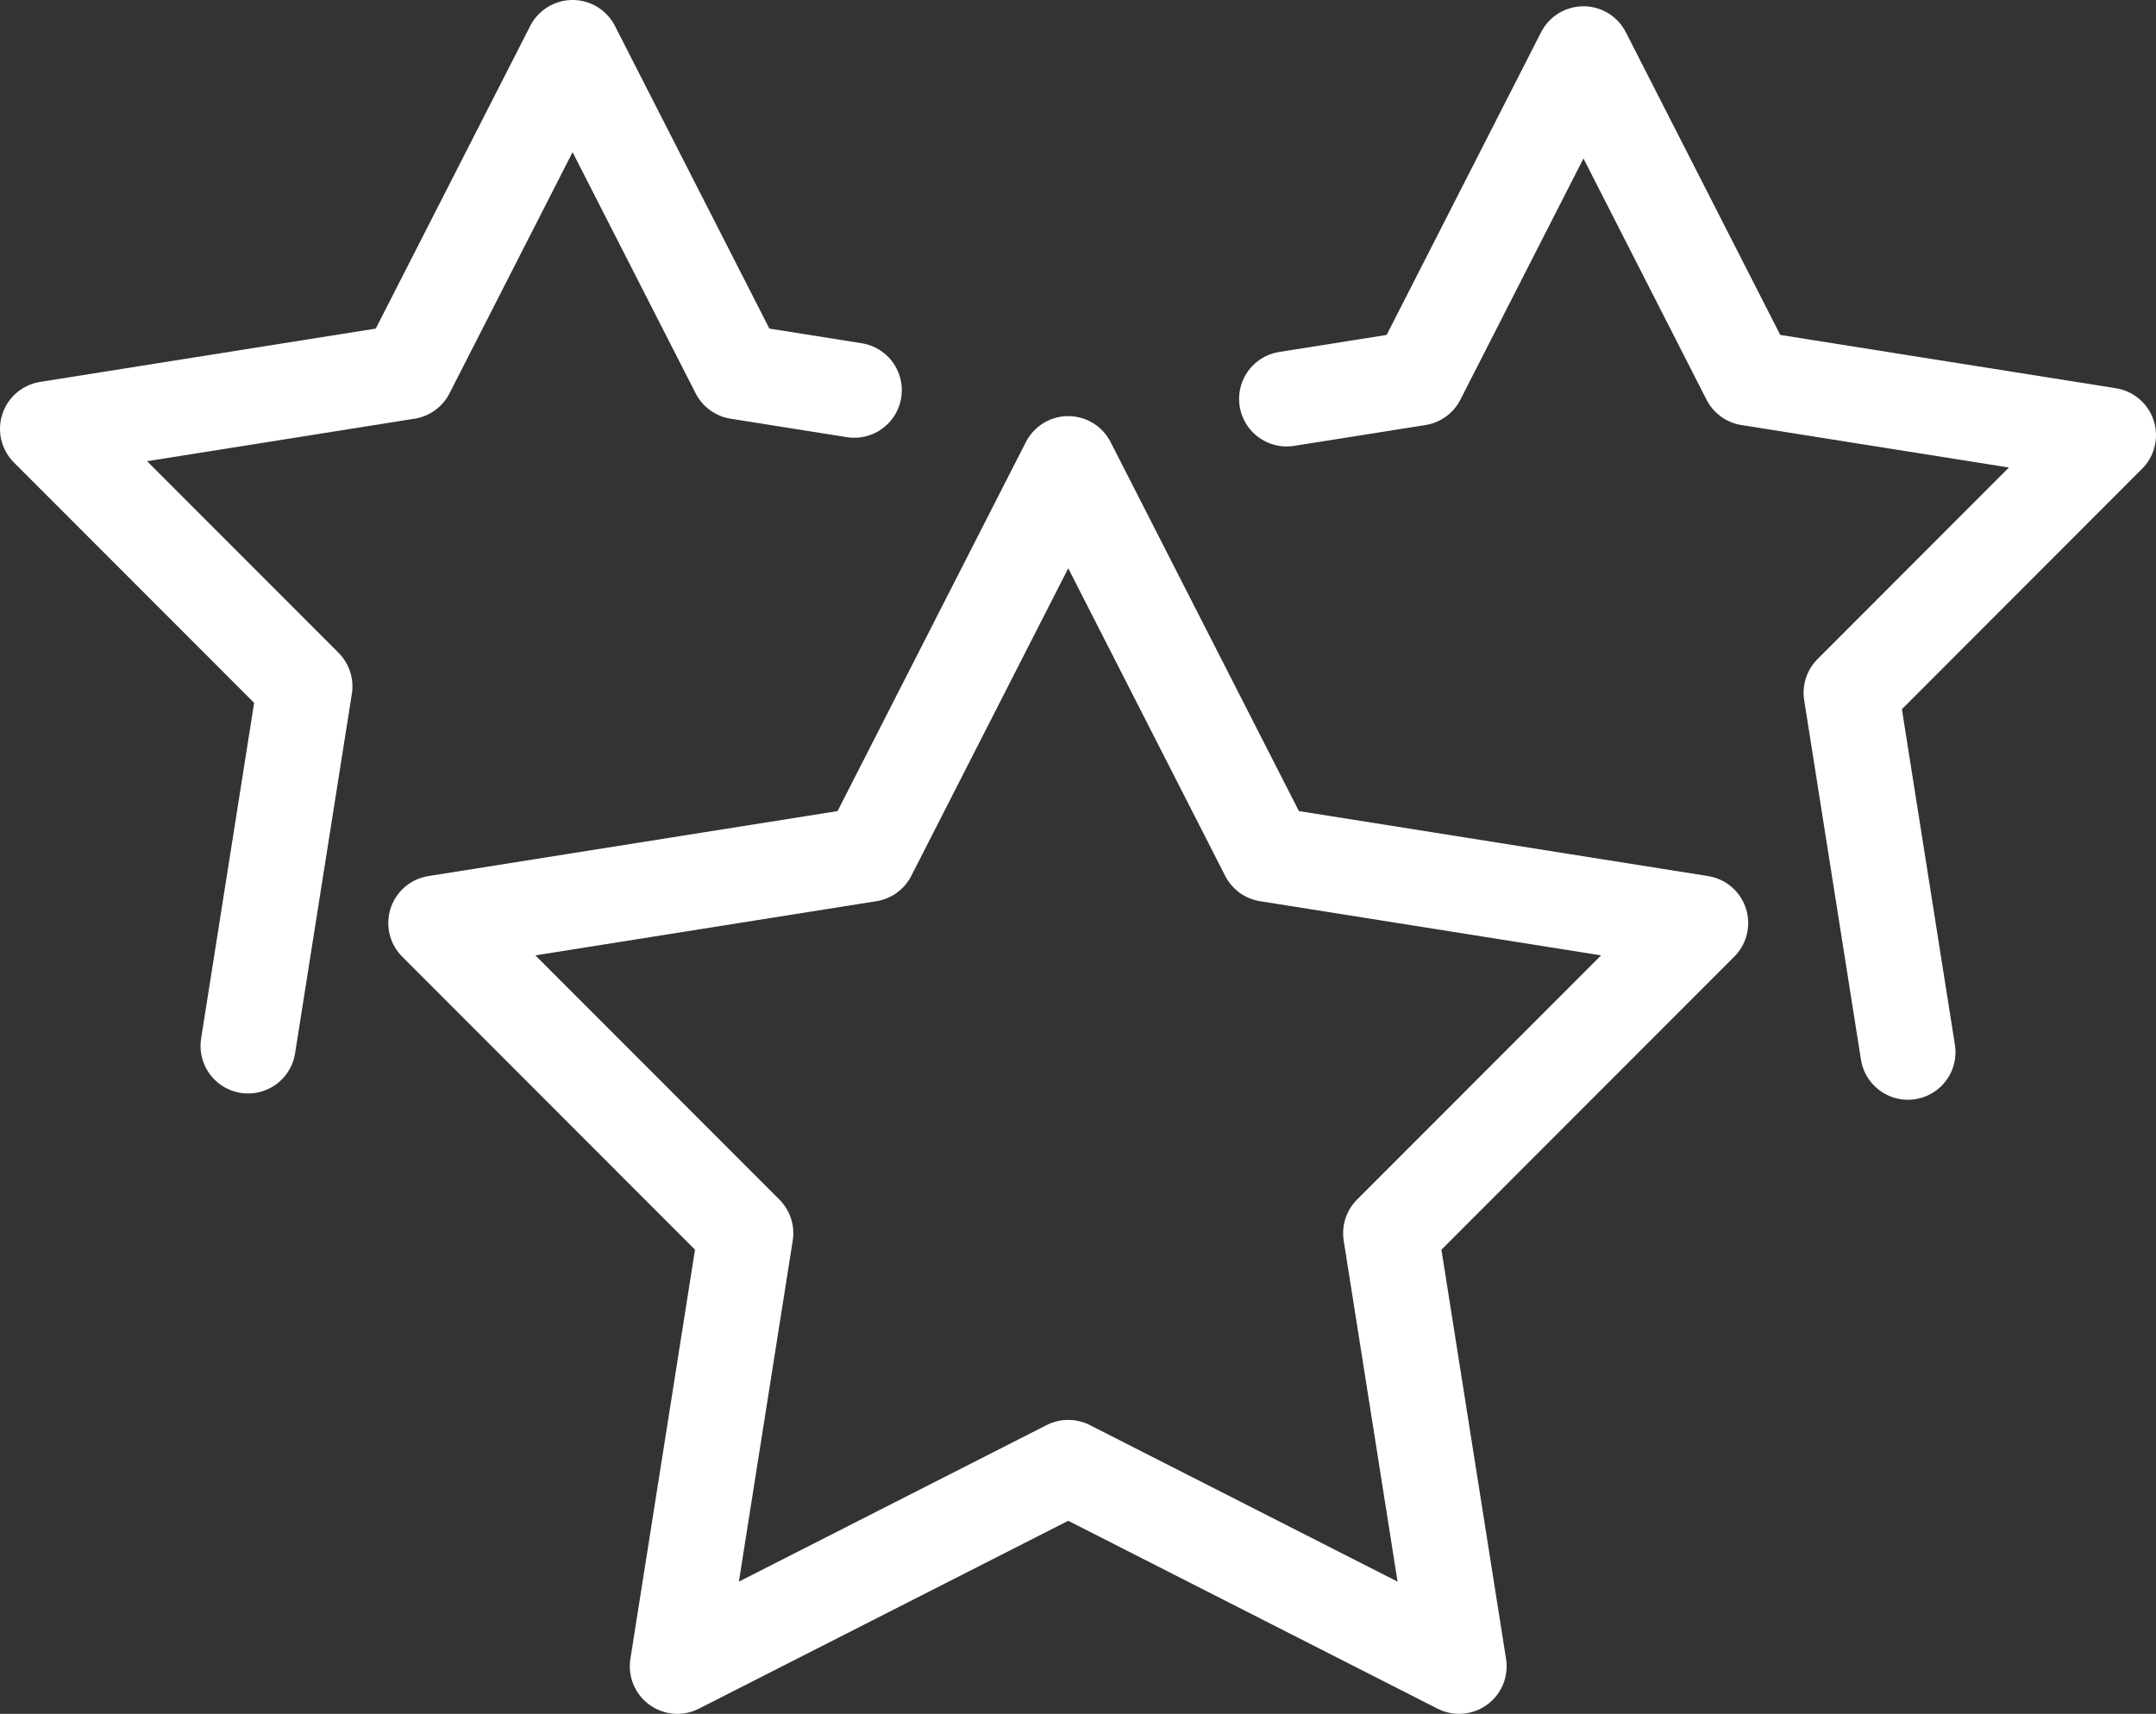
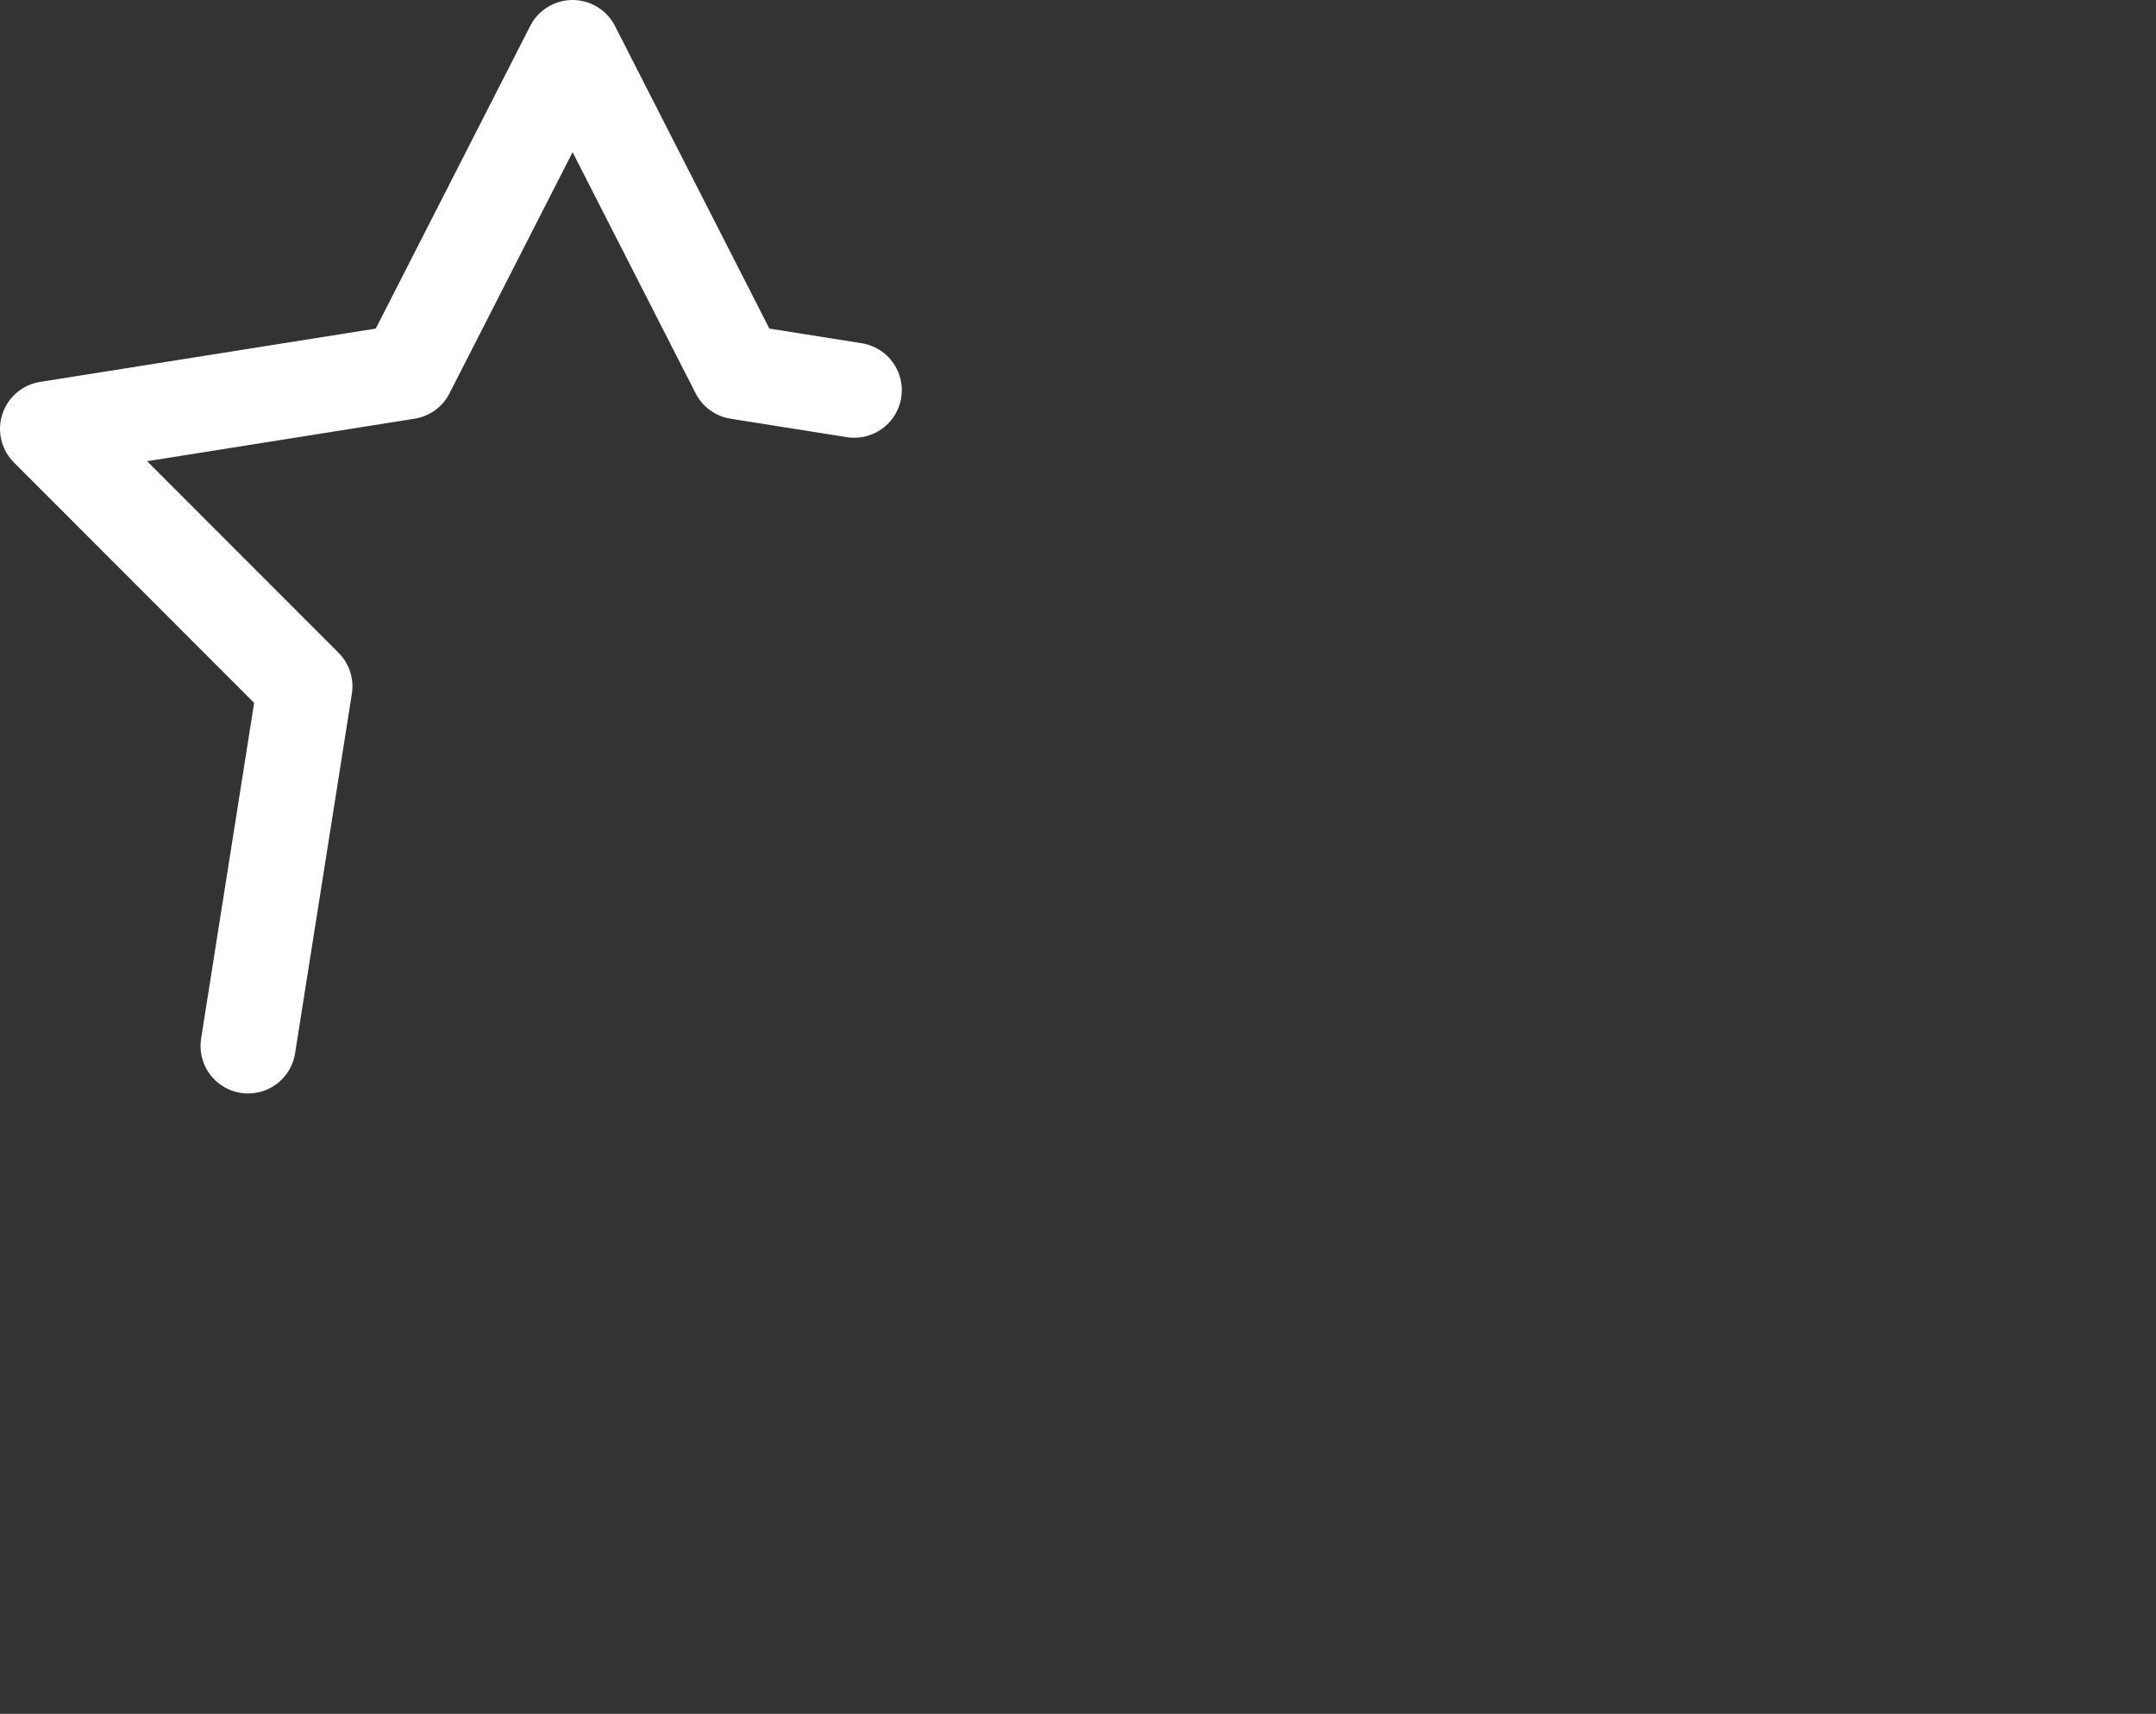
<svg xmlns="http://www.w3.org/2000/svg" version="1.1" id="Capa_1" x="0px" y="0px" width="68px" height="54.068px" viewBox="0 0 68 54.068" enable-background="new 0 0 68 54.068" xml:space="preserve">
  <rect x="0" y="0" width="68" height="54.068" fill="#333333" stroke="none" />
  <g>
    <polyline fill="none" stroke="#FFFFFF" stroke-width="3" stroke-linecap="round" stroke-linejoin="round" stroke-miterlimit="10" points="   7.825,32.997 9.616,21.654 1.5,13.53 12.841,11.728 18.059,1.5 23.277,11.728 26.943,12.31  " />
-     <polyline fill="none" stroke="#FFFFFF" stroke-width="3" stroke-linecap="round" stroke-linejoin="round" stroke-miterlimit="10" points="   40.581,12.585 44.724,11.928 49.942,1.698 55.16,11.928 66.5,13.729 58.385,21.854 60.176,33.195  " />
-     <polygon fill="none" stroke="#FFFFFF" stroke-width="3" stroke-linecap="round" stroke-linejoin="round" stroke-miterlimit="10" points="   33.692,14.628 39.978,26.95 53.638,29.12 43.862,38.905 46.019,52.568 33.692,46.295 21.364,52.568 23.521,38.905 13.746,29.12    27.406,26.95  " />
  </g>
</svg>